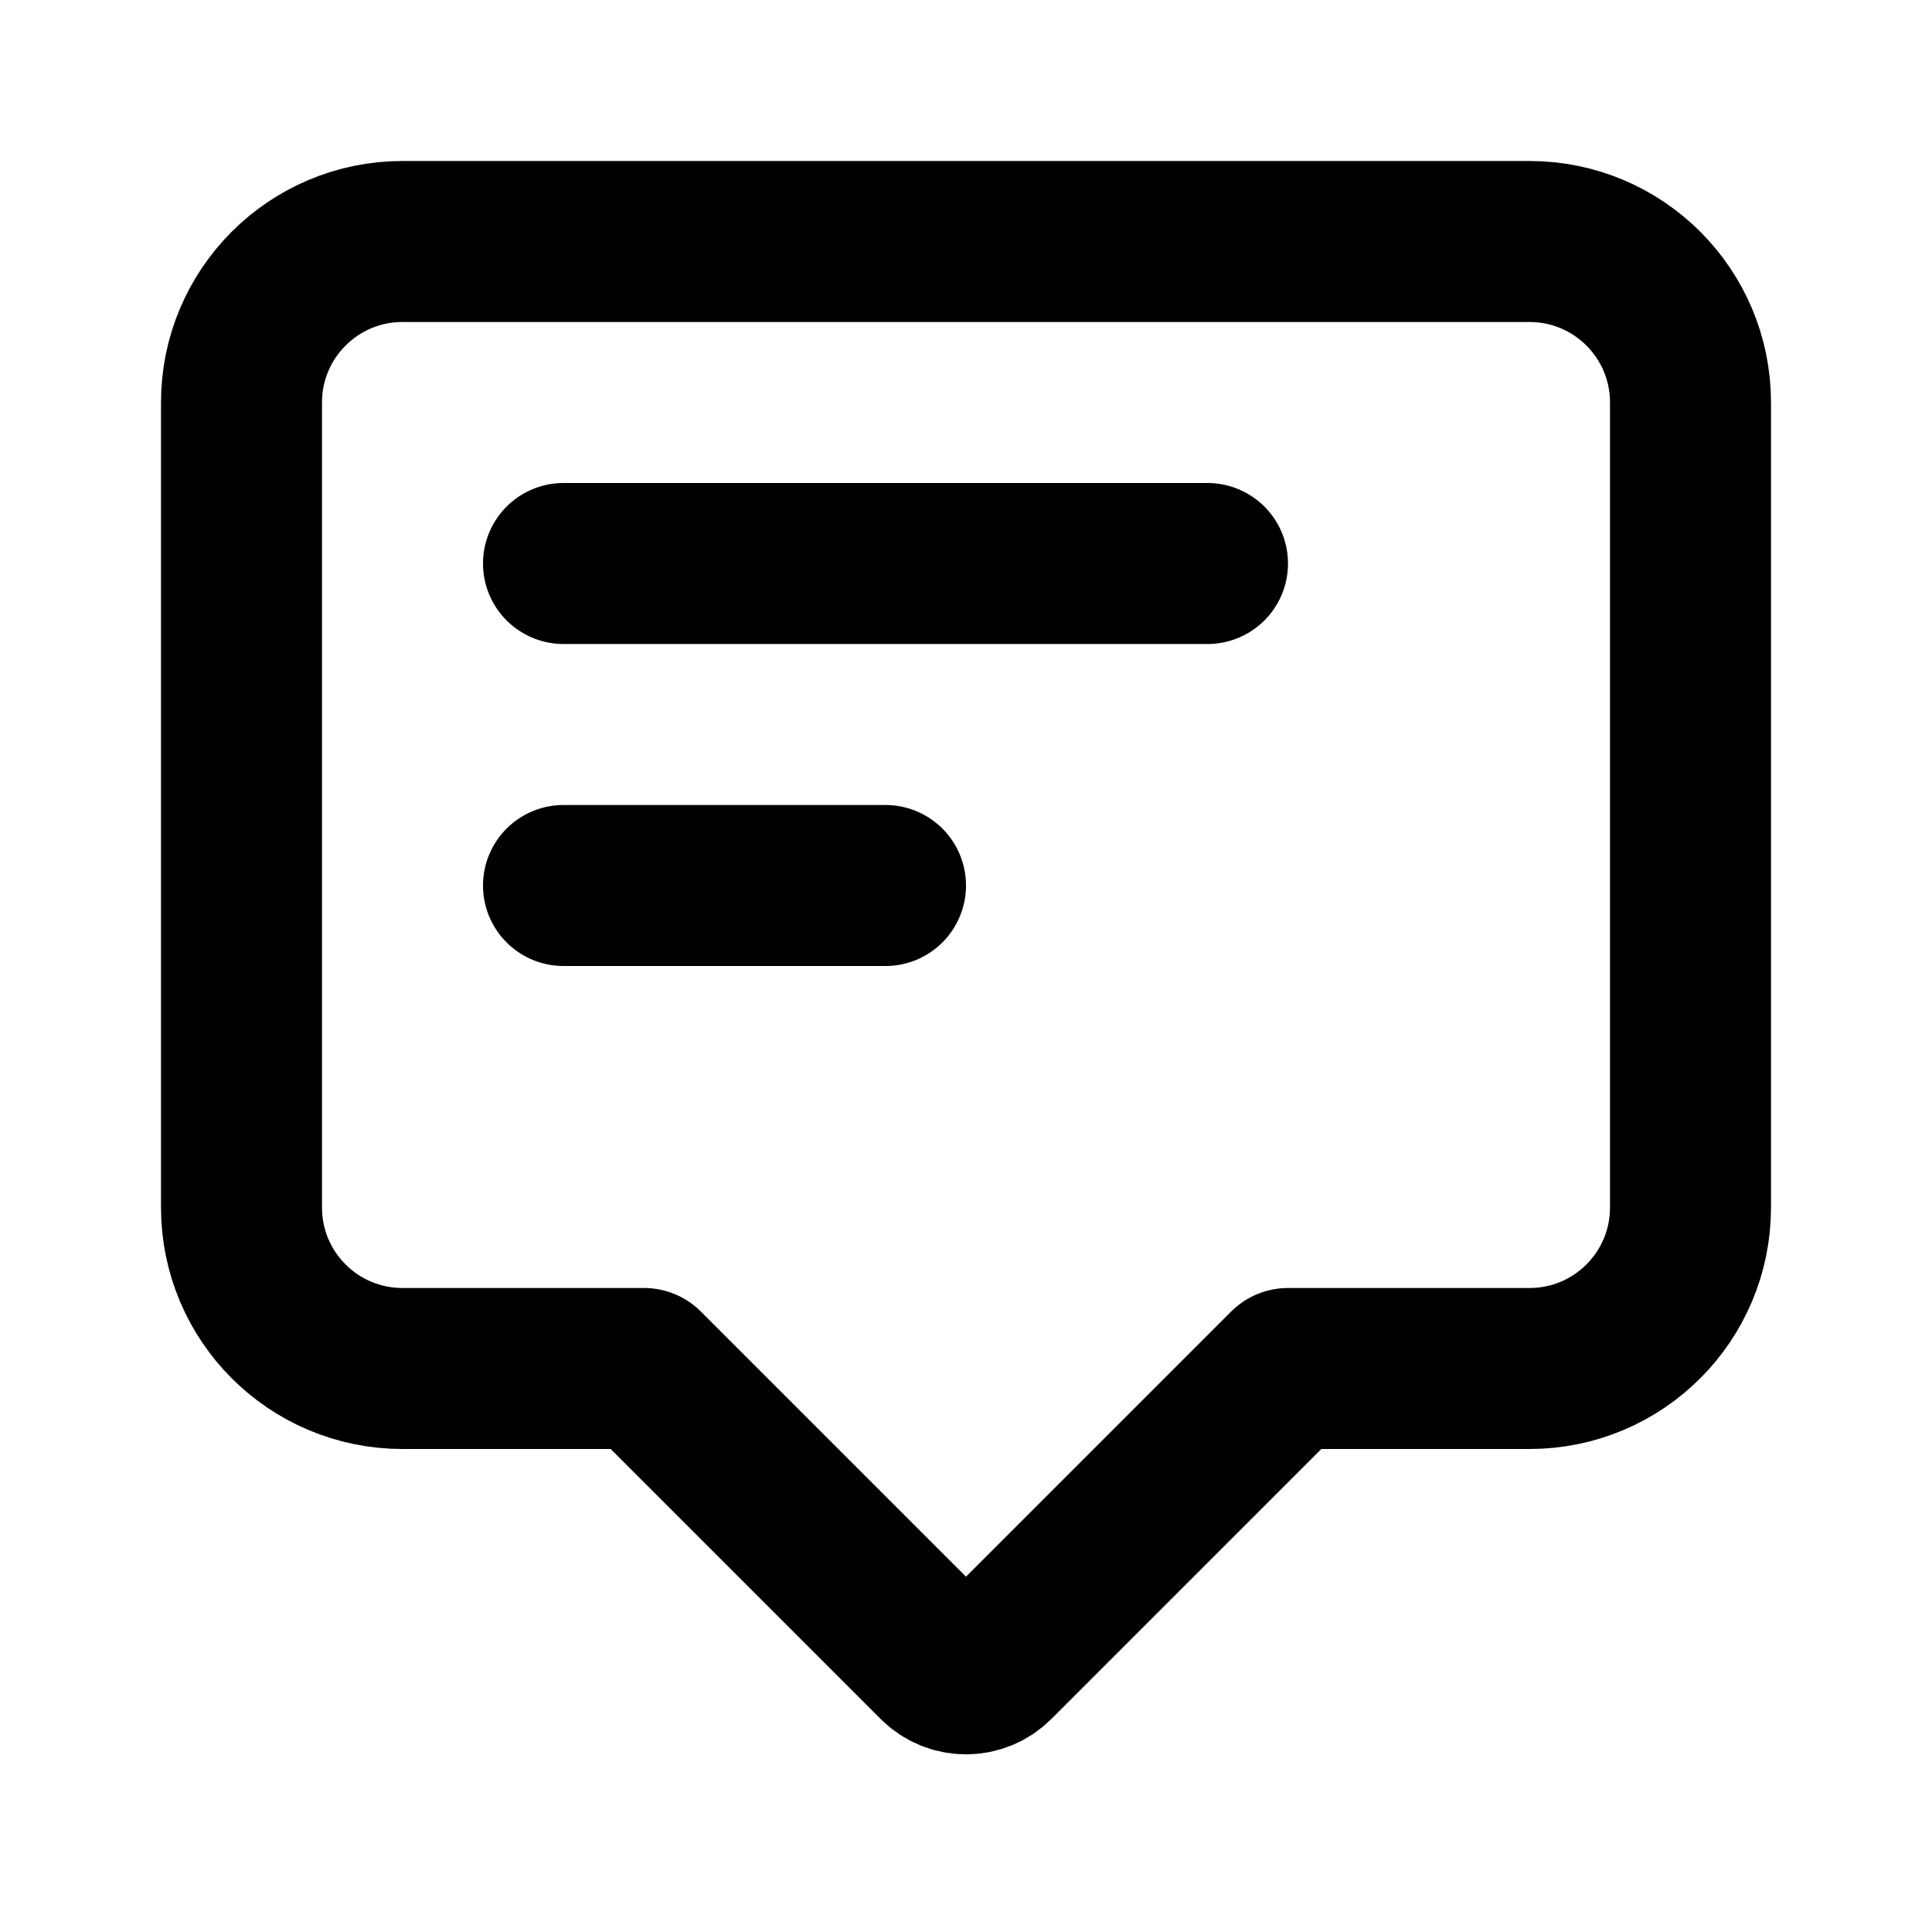
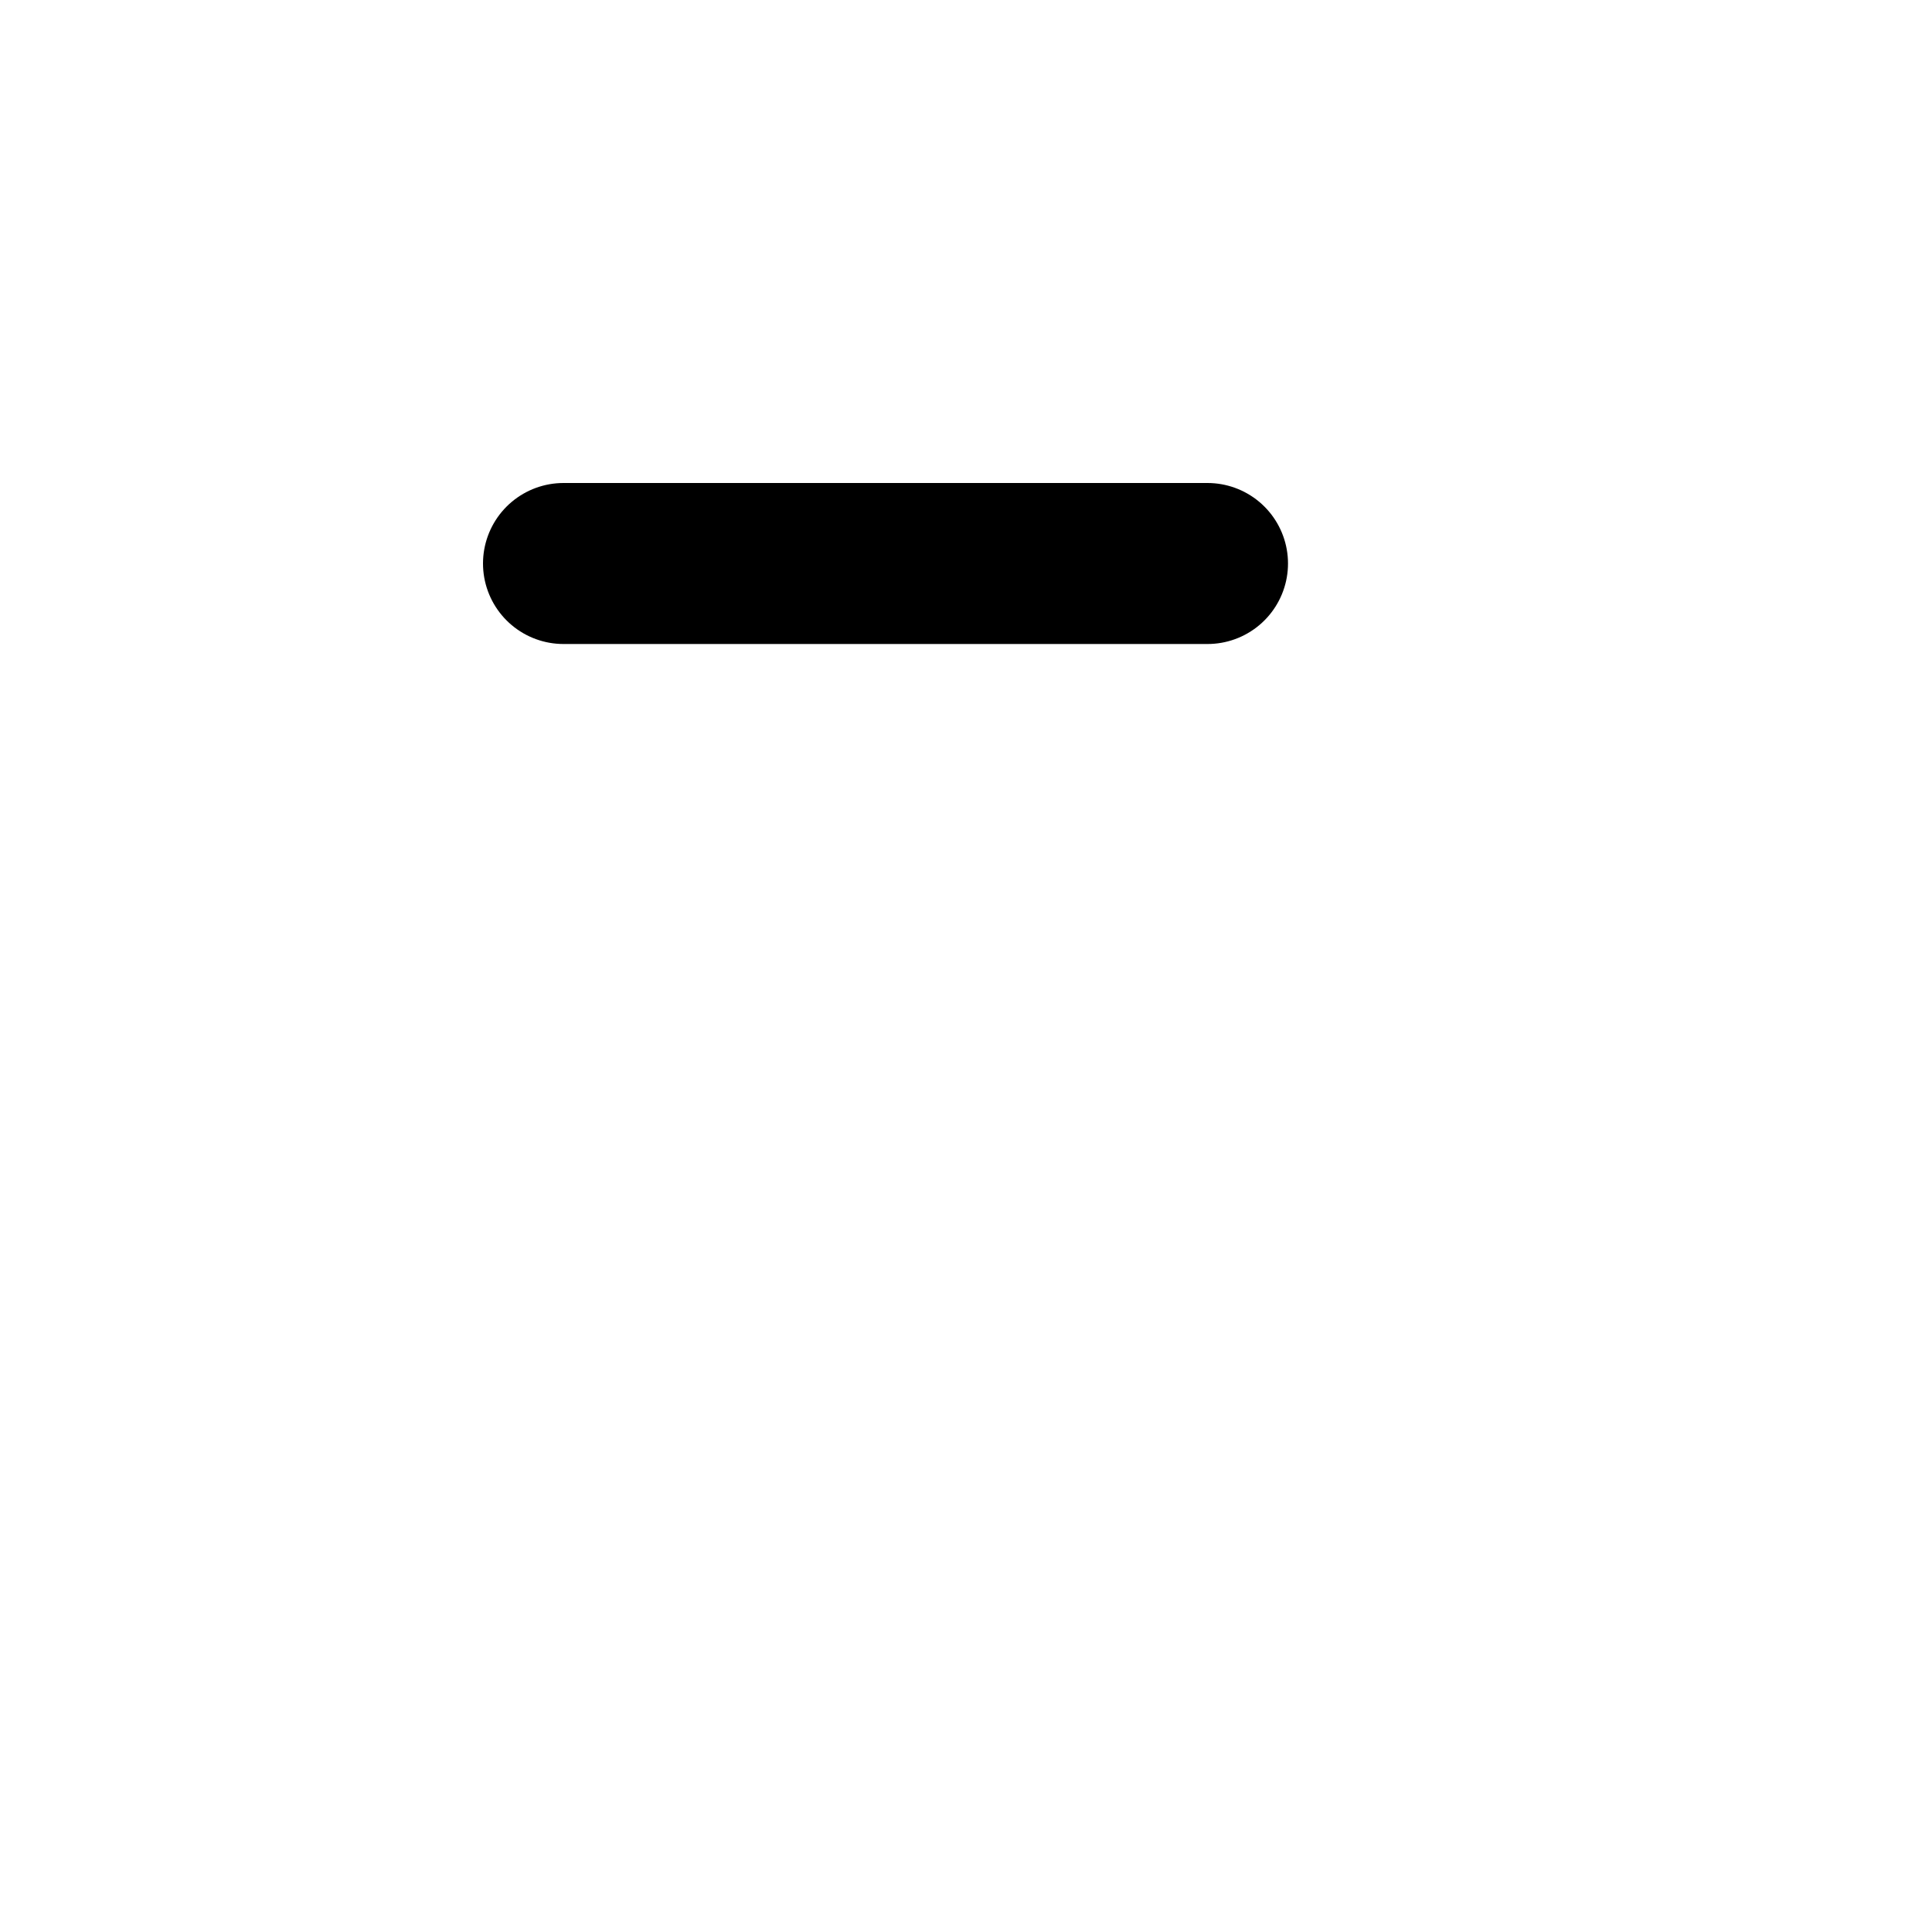
<svg xmlns="http://www.w3.org/2000/svg" width="24" height="24" viewBox="0 0 24 24" fill="none">
  <path d="M7 7H15" stroke="black" stroke-width="2" stroke-linecap="round" stroke-linejoin="round" />
-   <path d="M7 11H11" stroke="black" stroke-width="2" stroke-linecap="round" stroke-linejoin="round" />
-   <path d="M19 3H5C3.895 3 3 3.895 3 5V15C3 16.105 3.895 17 5 17H8L11.646 20.646C11.842 20.842 12.158 20.842 12.354 20.646L16 17H19C20.105 17 21 16.105 21 15V5C21 3.895 20.105 3 19 3Z" stroke="black" stroke-width="2" stroke-linecap="round" stroke-linejoin="round" />
</svg>